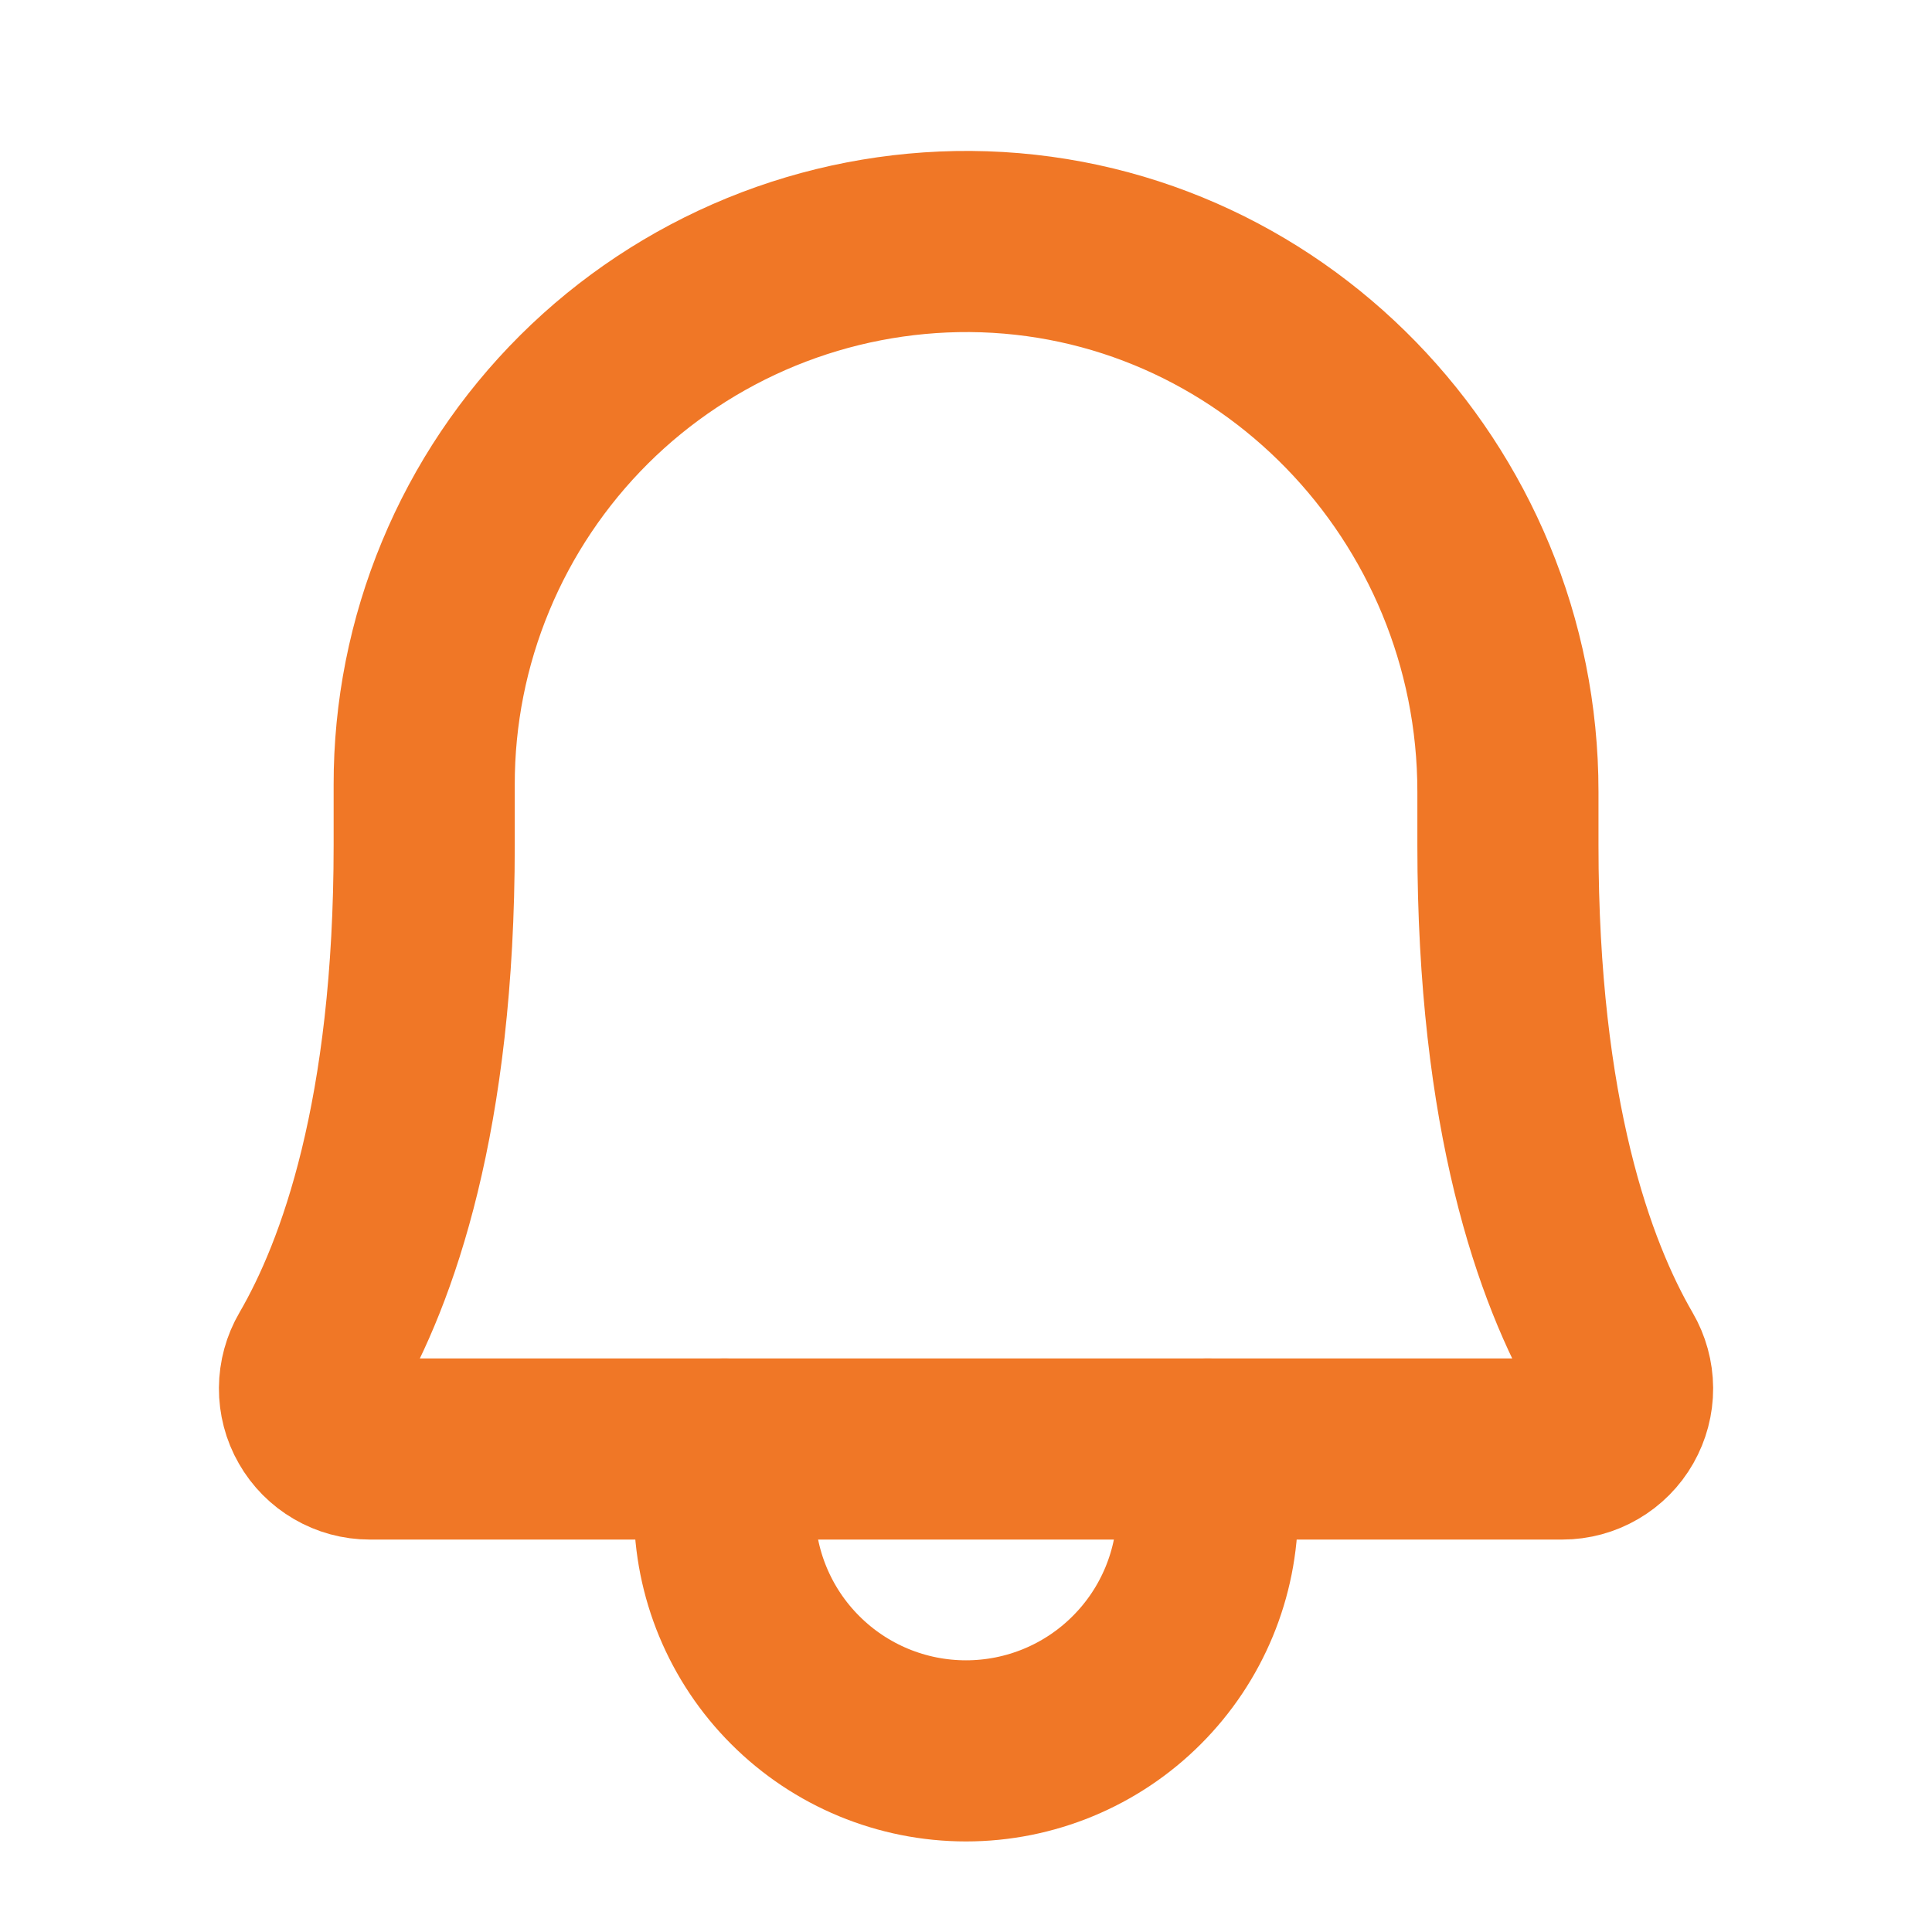
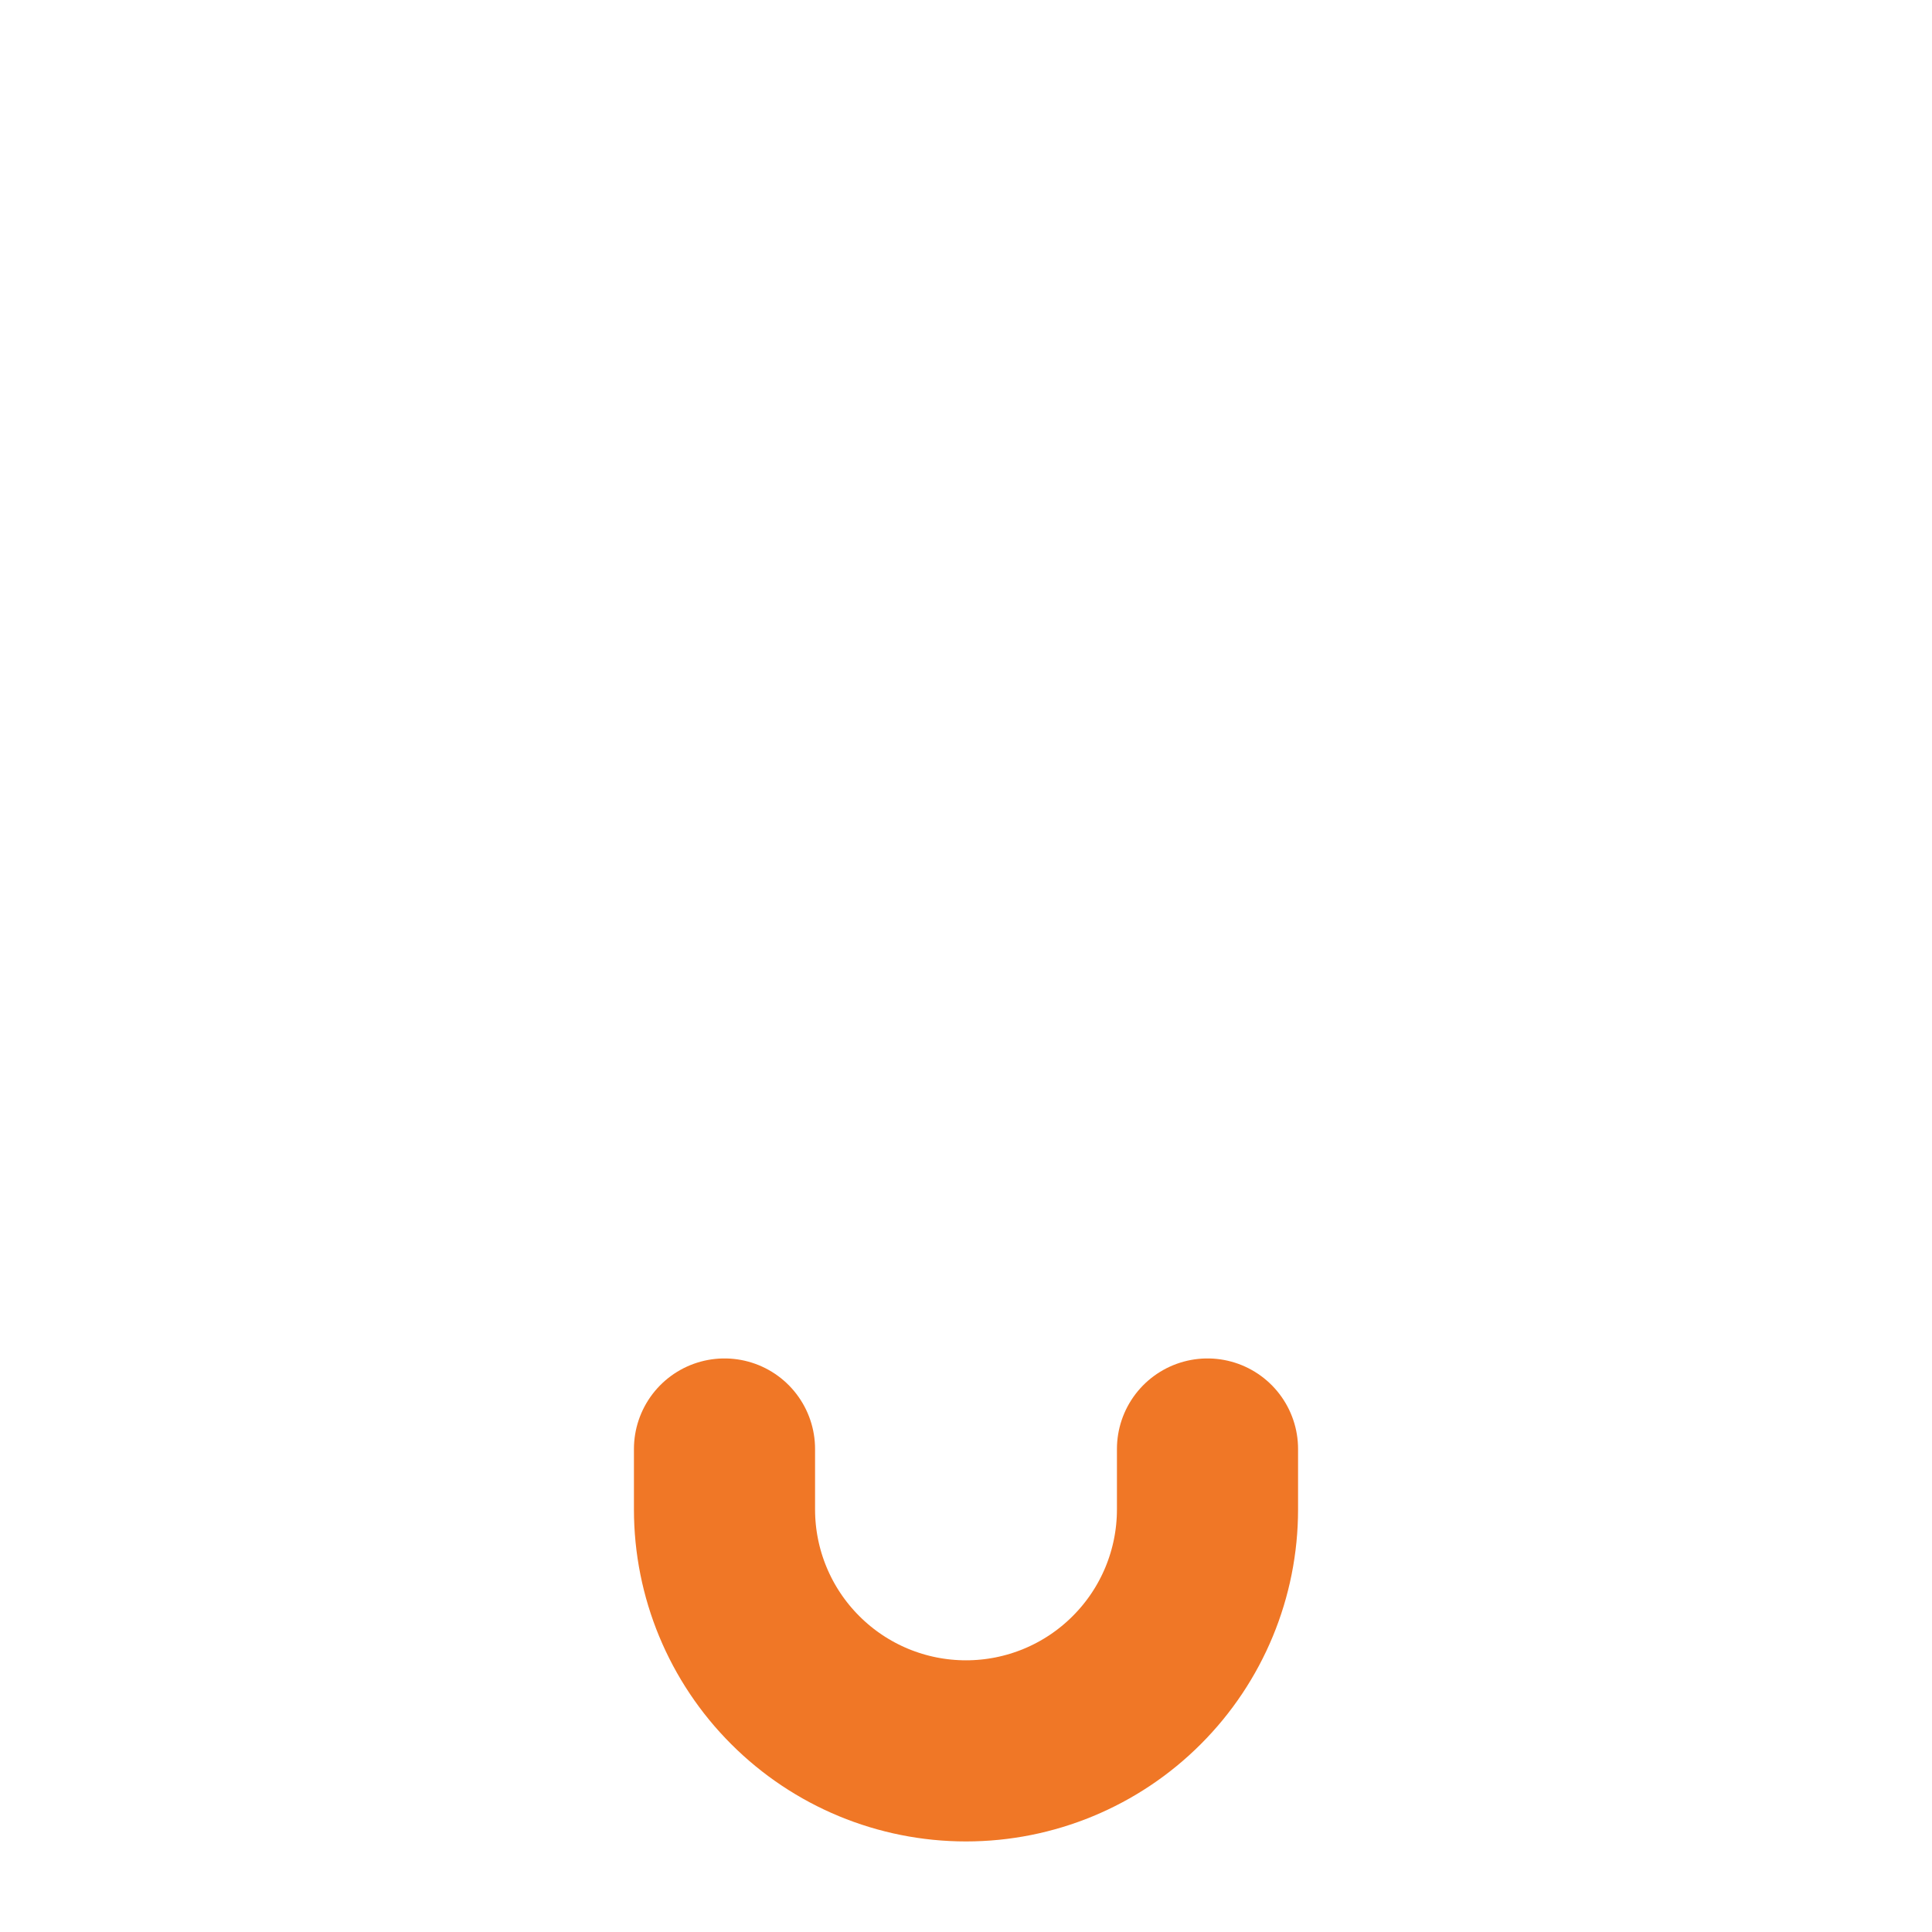
<svg xmlns="http://www.w3.org/2000/svg" width="32" height="32" viewBox="0 0 32 32" fill="none">
-   <path d="M7.026 13C7.024 11.814 7.257 10.639 7.712 9.544C8.166 8.448 8.833 7.454 9.673 6.617C10.514 5.78 11.512 5.119 12.61 4.669C13.707 4.22 14.883 3.993 16.069 4C21.017 4.037 24.976 8.15 24.976 13.113V14C24.976 18.477 25.913 21.075 26.738 22.495C26.826 22.646 26.874 22.819 26.875 22.995C26.876 23.171 26.83 23.343 26.743 23.496C26.656 23.649 26.53 23.776 26.378 23.864C26.226 23.953 26.053 24 25.877 24H6.123C5.947 24 5.775 23.953 5.623 23.864C5.471 23.776 5.345 23.649 5.258 23.496C5.17 23.343 5.125 23.17 5.126 22.994C5.127 22.819 5.174 22.646 5.263 22.494C6.089 21.075 7.026 18.477 7.026 14L7.026 13Z" stroke="#F07726" stroke-width="3" stroke-linecap="round" stroke-linejoin="round" />
  <path d="M12 24V25C12 26.061 12.421 27.078 13.172 27.828C13.922 28.579 14.939 29 16 29C17.061 29 18.078 28.579 18.828 27.828C19.579 27.078 20 26.061 20 25V24" stroke="#F07726" stroke-width="3" stroke-linecap="round" stroke-linejoin="round" />
</svg>